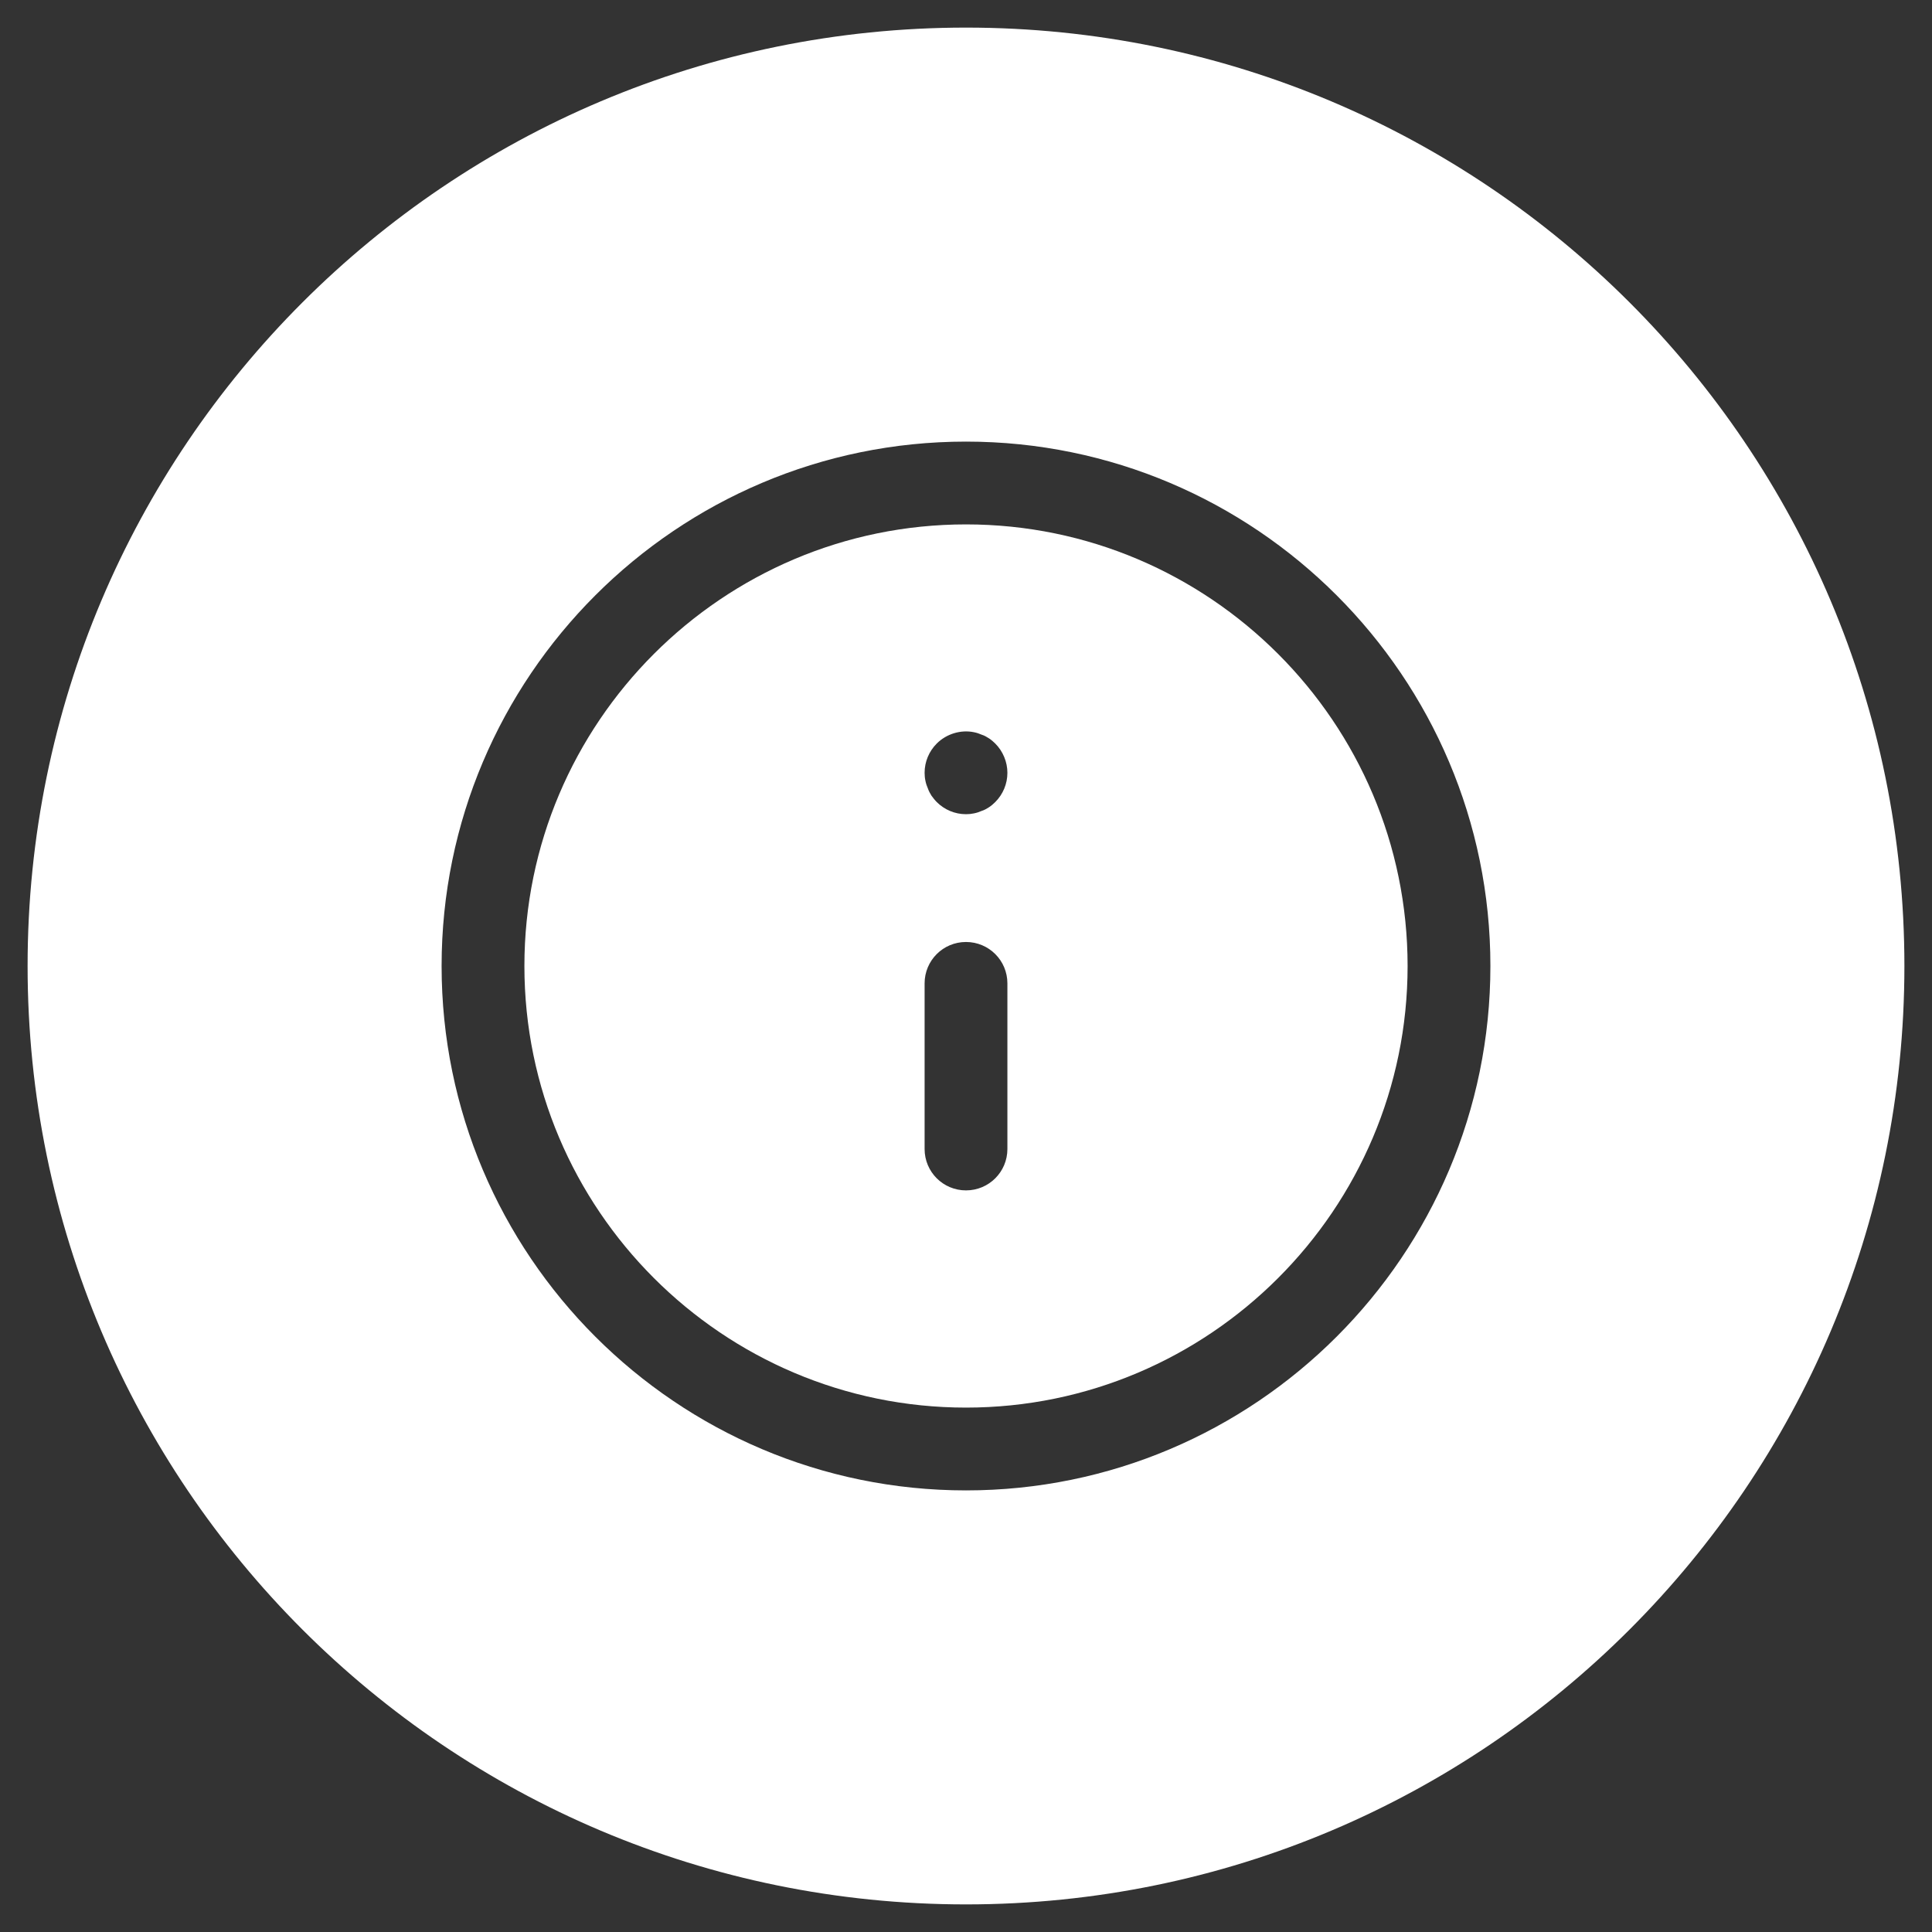
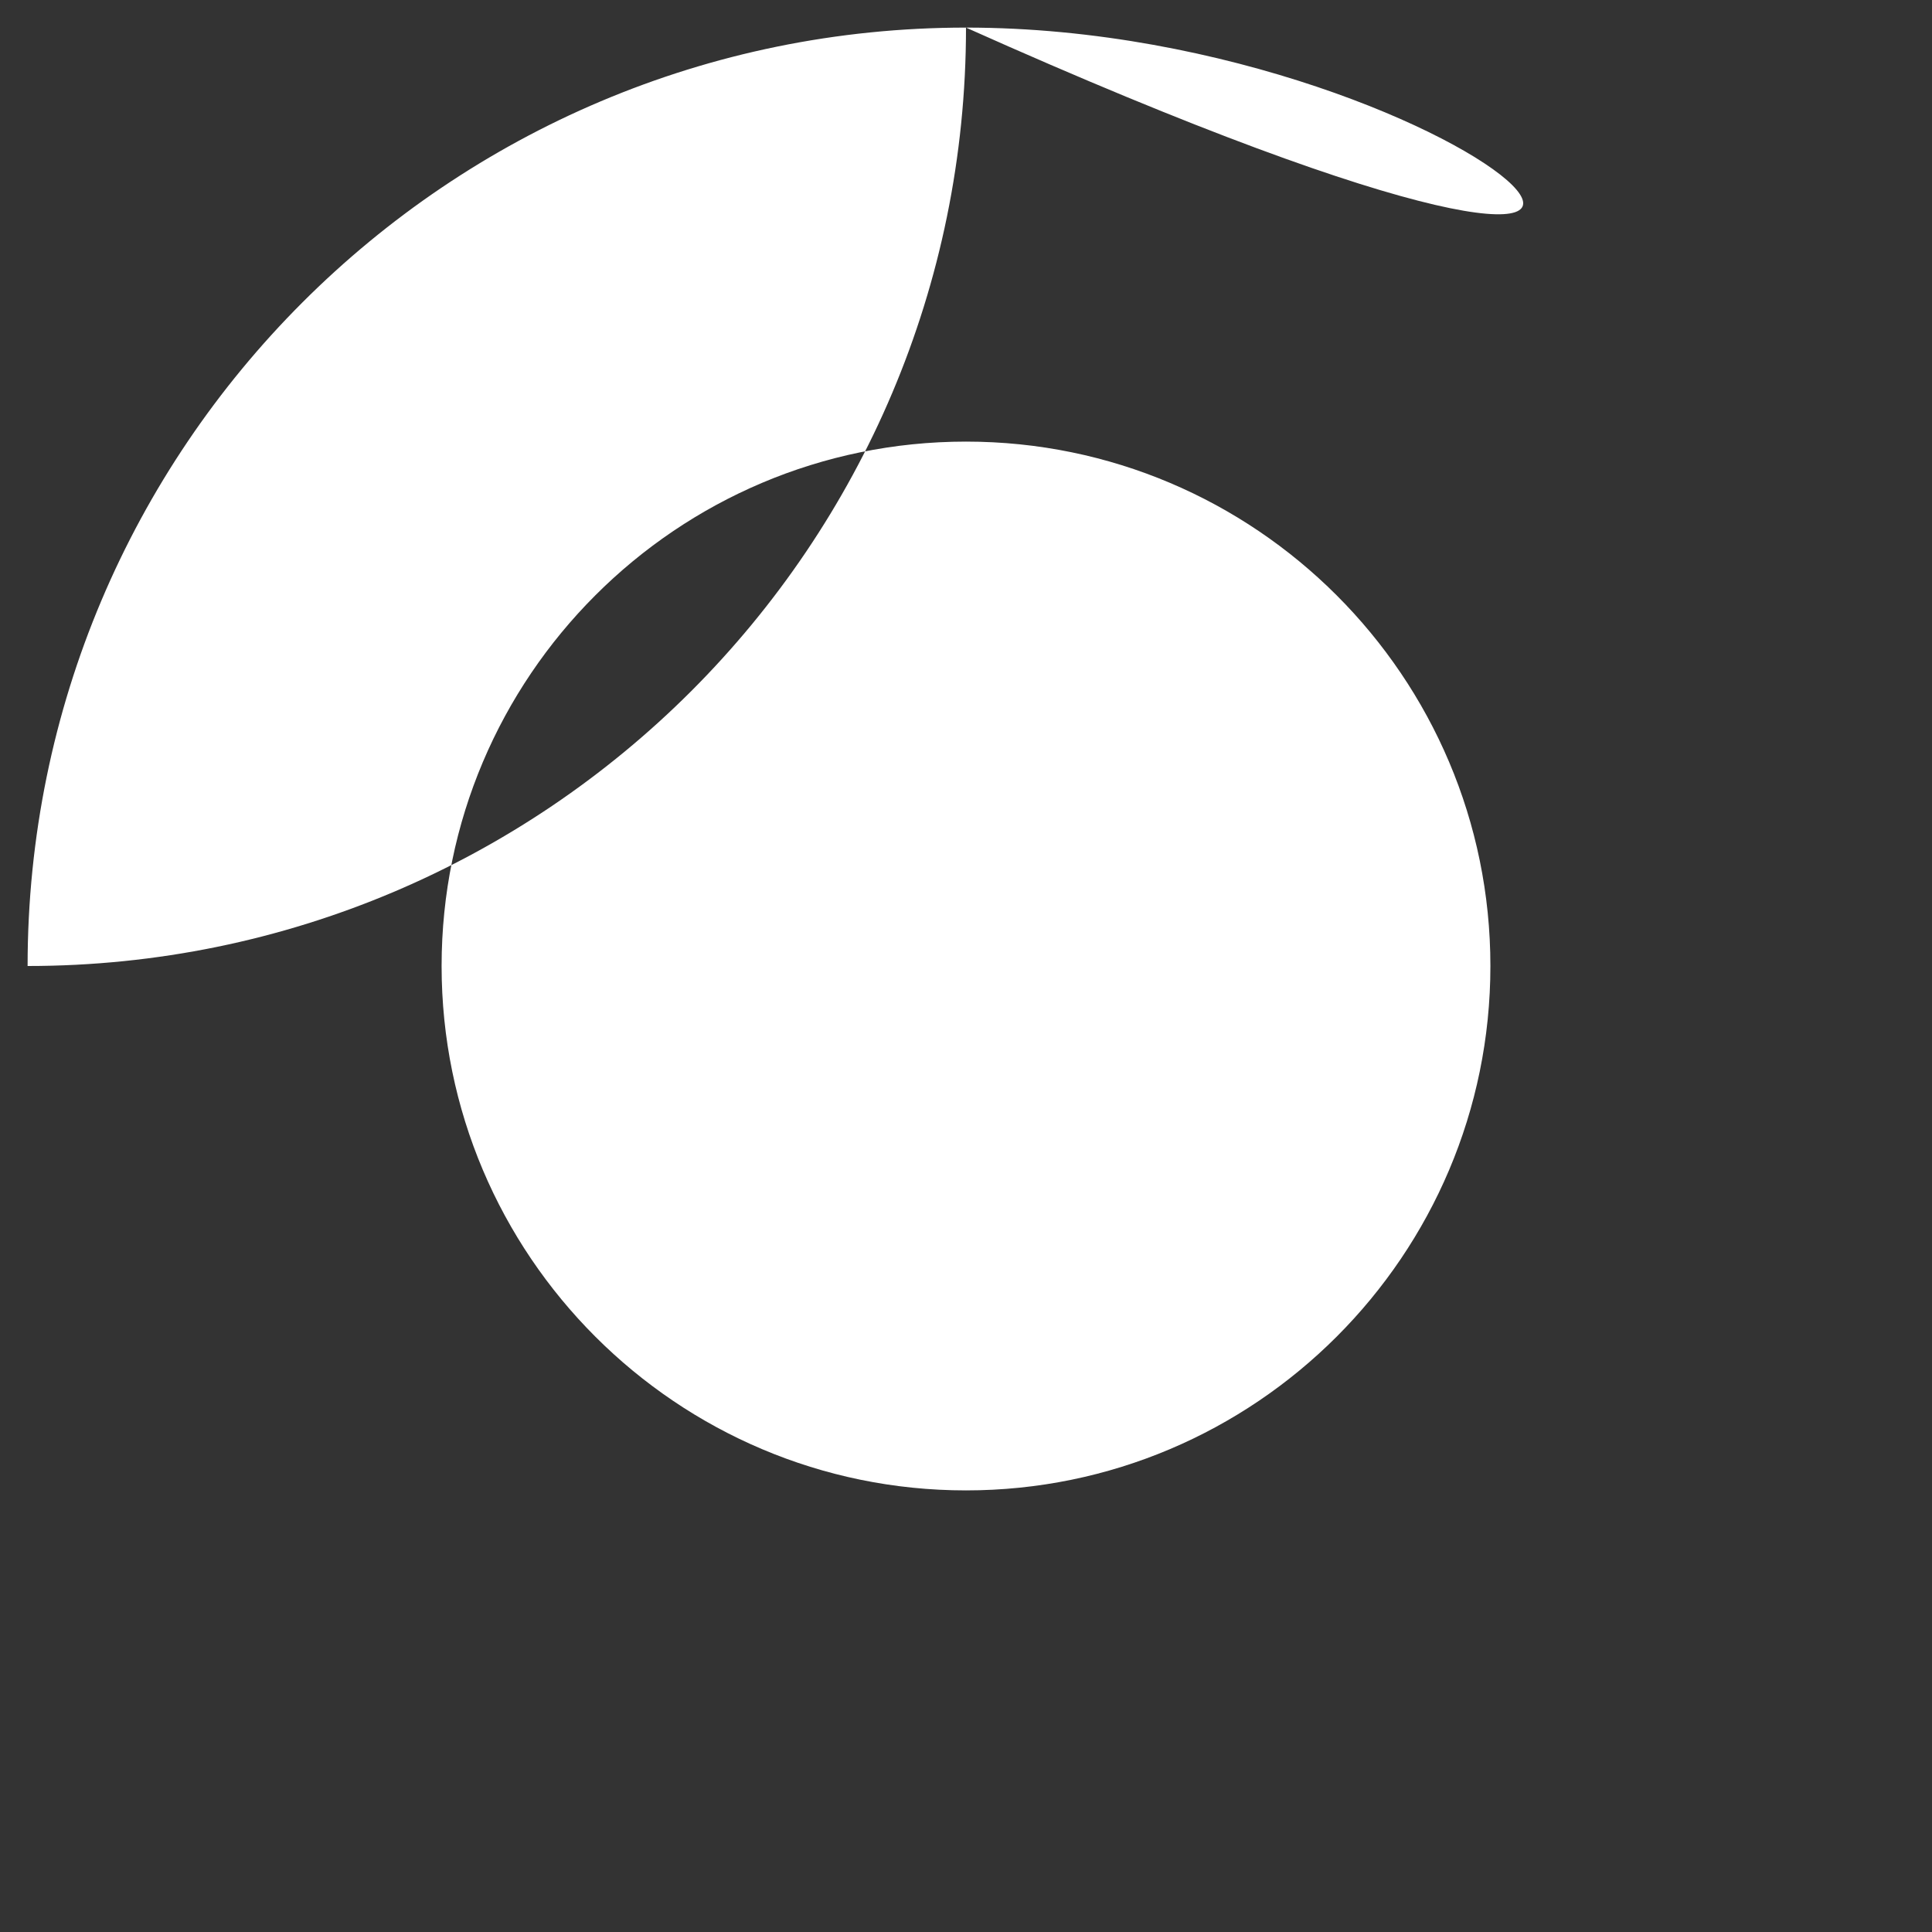
<svg xmlns="http://www.w3.org/2000/svg" version="1.2" baseProfile="tiny" id="Ebene_1" x="0px" y="0px" viewBox="0 0 70 70" xml:space="preserve">
  <rect x="0" y="0" width="70" height="70" fill="#333333" stroke="none" />
  <g>
-     <path fill="#FFFFFF" d="M35,19c-8.82,0-16,7.18-16,16s7.18,16,16,16s16-7.18,16-16S43.82,19,35,19z M36.5,41.63   c0,0.83-0.67,1.5-1.5,1.5s-1.5-0.67-1.5-1.5v-6c0-0.83,0.67-1.5,1.5-1.5s1.5,0.67,1.5,1.5V41.63z M36.06,29.06   c-0.07,0.07-0.14,0.13-0.23,0.19c-0.08,0.05-0.16,0.1-0.26,0.13c-0.09,0.04-0.18,0.07-0.28,0.09C35.2,29.49,35.1,29.5,35,29.5   c-0.4,0-0.78-0.16-1.06-0.44c-0.07-0.07-0.13-0.15-0.19-0.23c-0.05-0.08-0.1-0.17-0.13-0.26c-0.04-0.09-0.07-0.18-0.09-0.28   C33.51,28.2,33.5,28.1,33.5,28c0-0.4,0.16-0.78,0.44-1.06c0.35-0.35,0.87-0.51,1.35-0.41c0.1,0.02,0.19,0.05,0.28,0.09   c0.1,0.03,0.18,0.08,0.26,0.13c0.09,0.06,0.16,0.12,0.23,0.19c0.28,0.28,0.44,0.67,0.44,1.06C36.5,28.4,36.34,28.78,36.06,29.06z" />
-     <path fill="#FFFFFF" d="M35,1C16.22,1,1,16.22,1,35c0,18.78,15.22,34,34,34c18.78,0,34-15.22,34-34C69,16.22,53.78,1,35,1z M35,54   c-10.48,0-19-8.52-19-19s8.52-19,19-19s19,8.52,19,19S45.48,54,35,54z" />
+     <path fill="#FFFFFF" d="M35,1C16.22,1,1,16.22,1,35c18.78,0,34-15.22,34-34C69,16.22,53.78,1,35,1z M35,54   c-10.48,0-19-8.52-19-19s8.52-19,19-19s19,8.52,19,19S45.48,54,35,54z" />
  </g>
</svg>